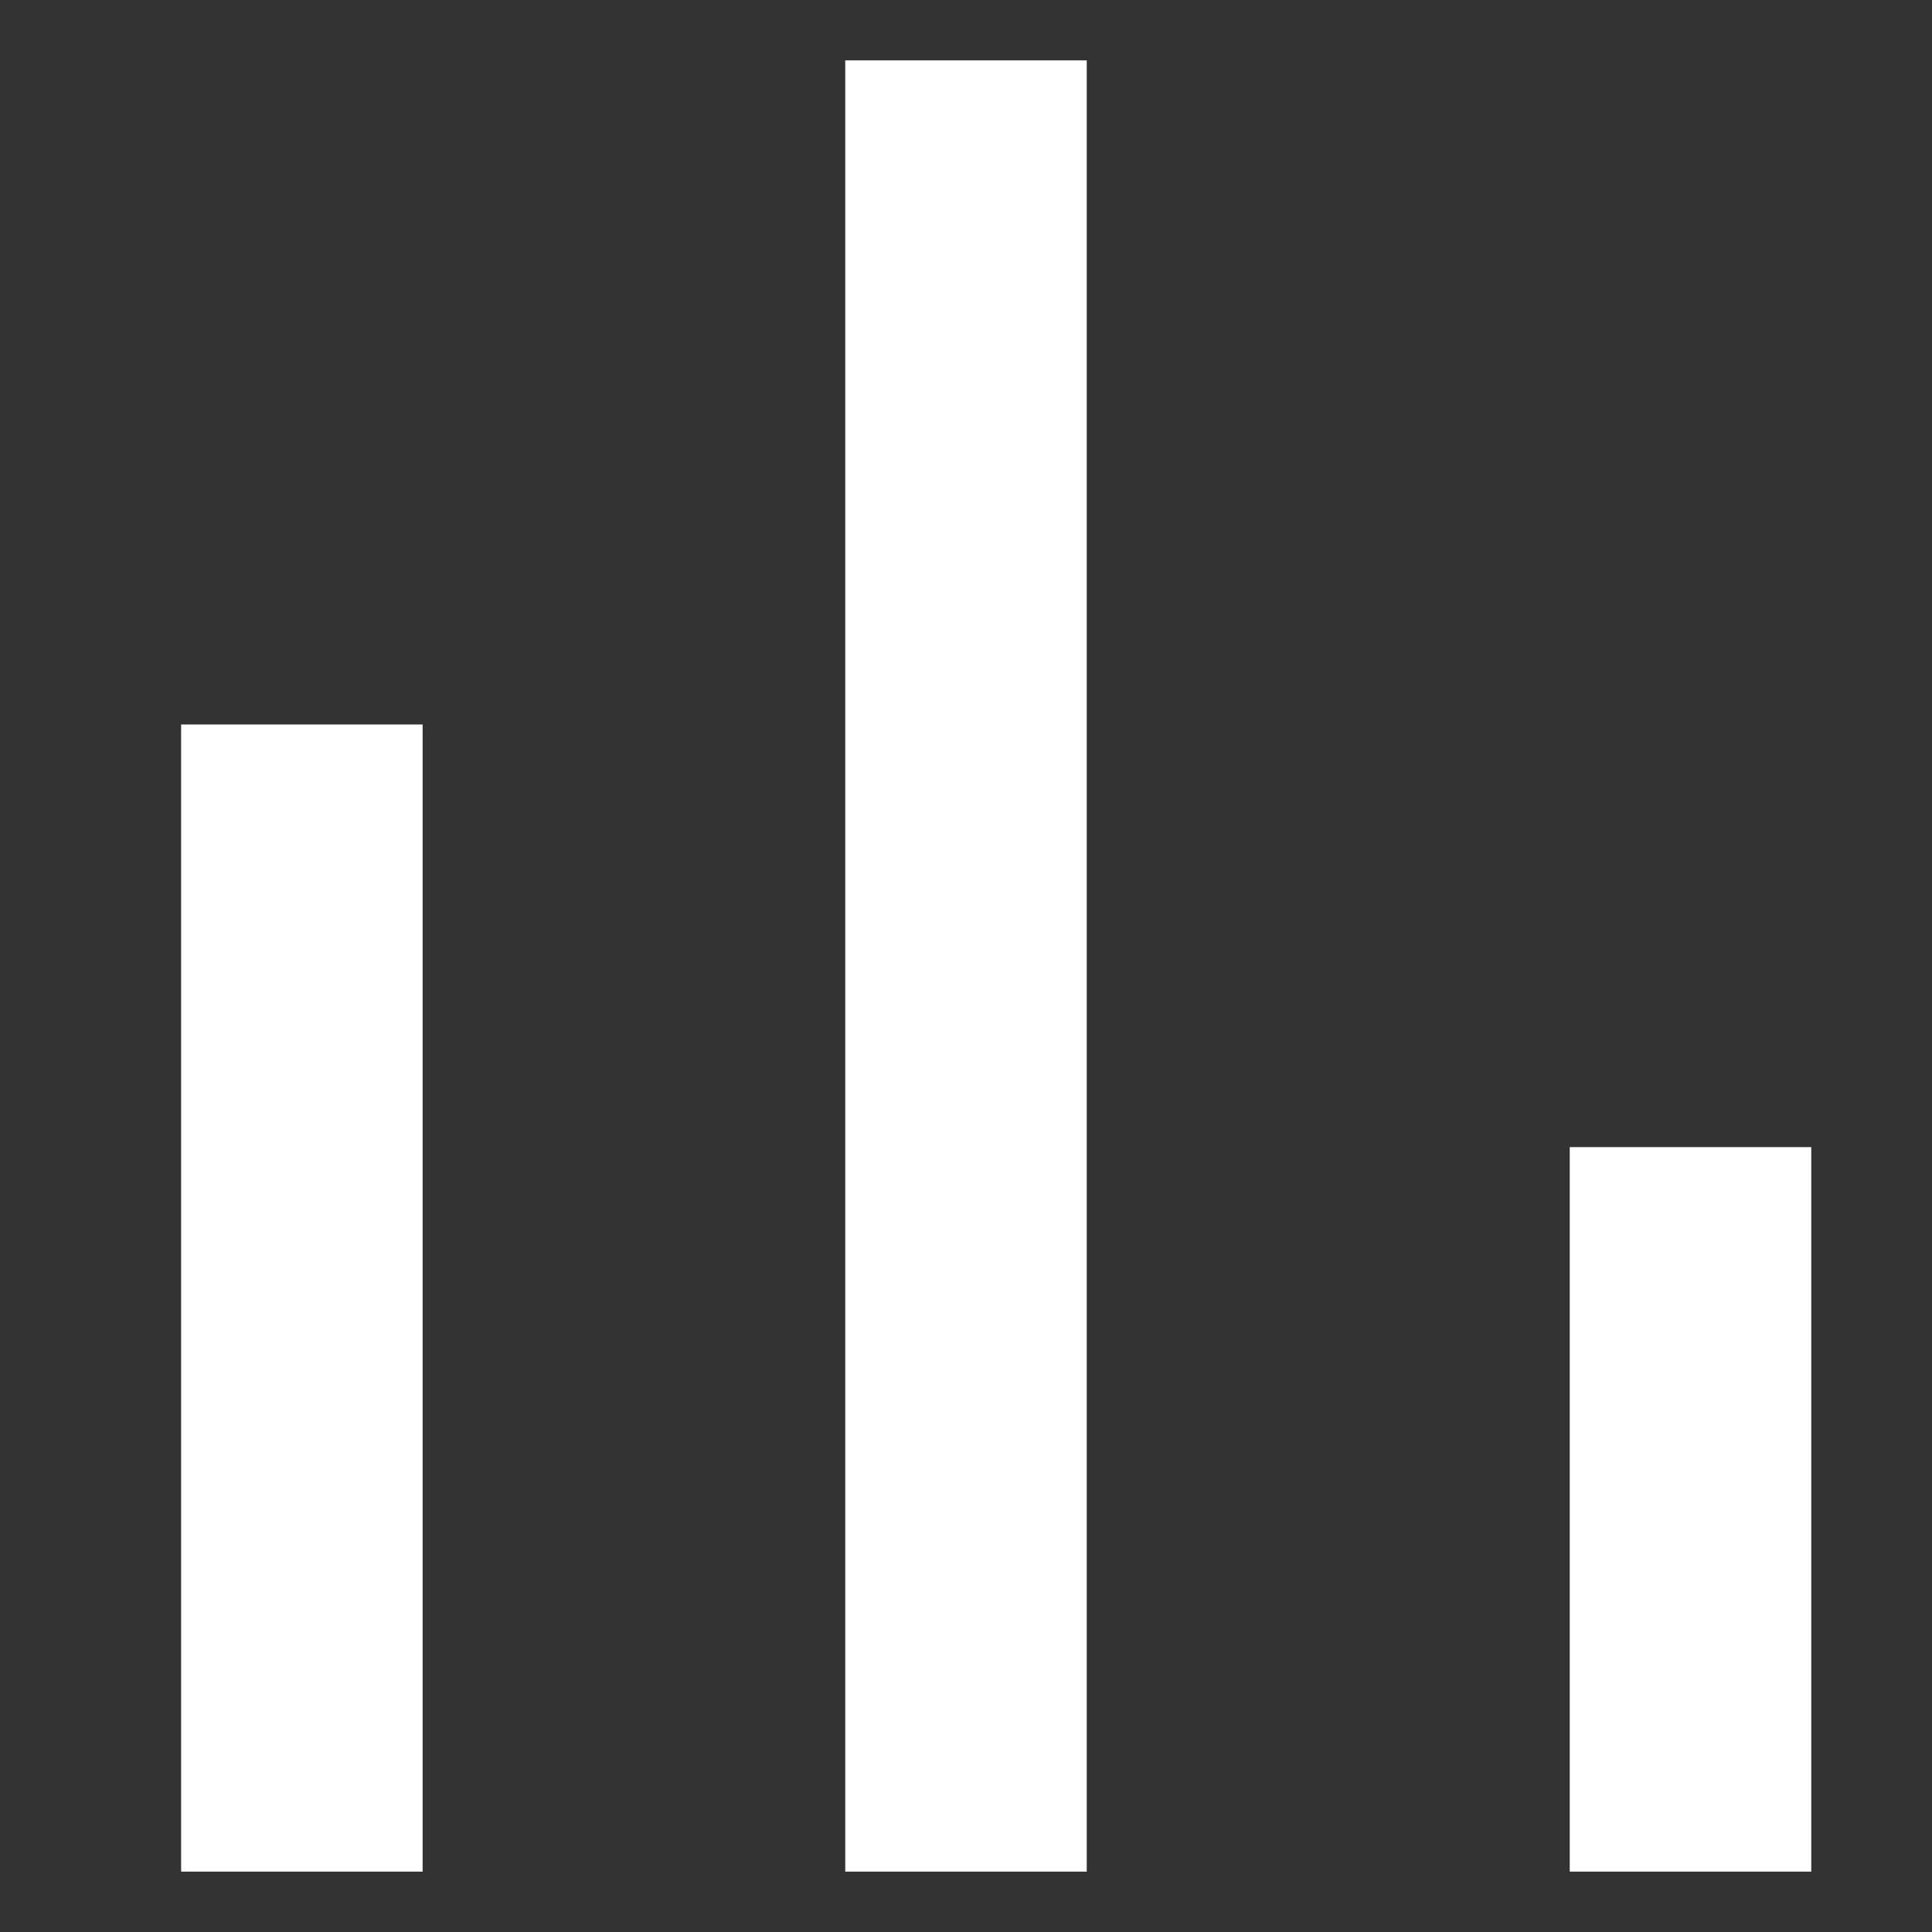
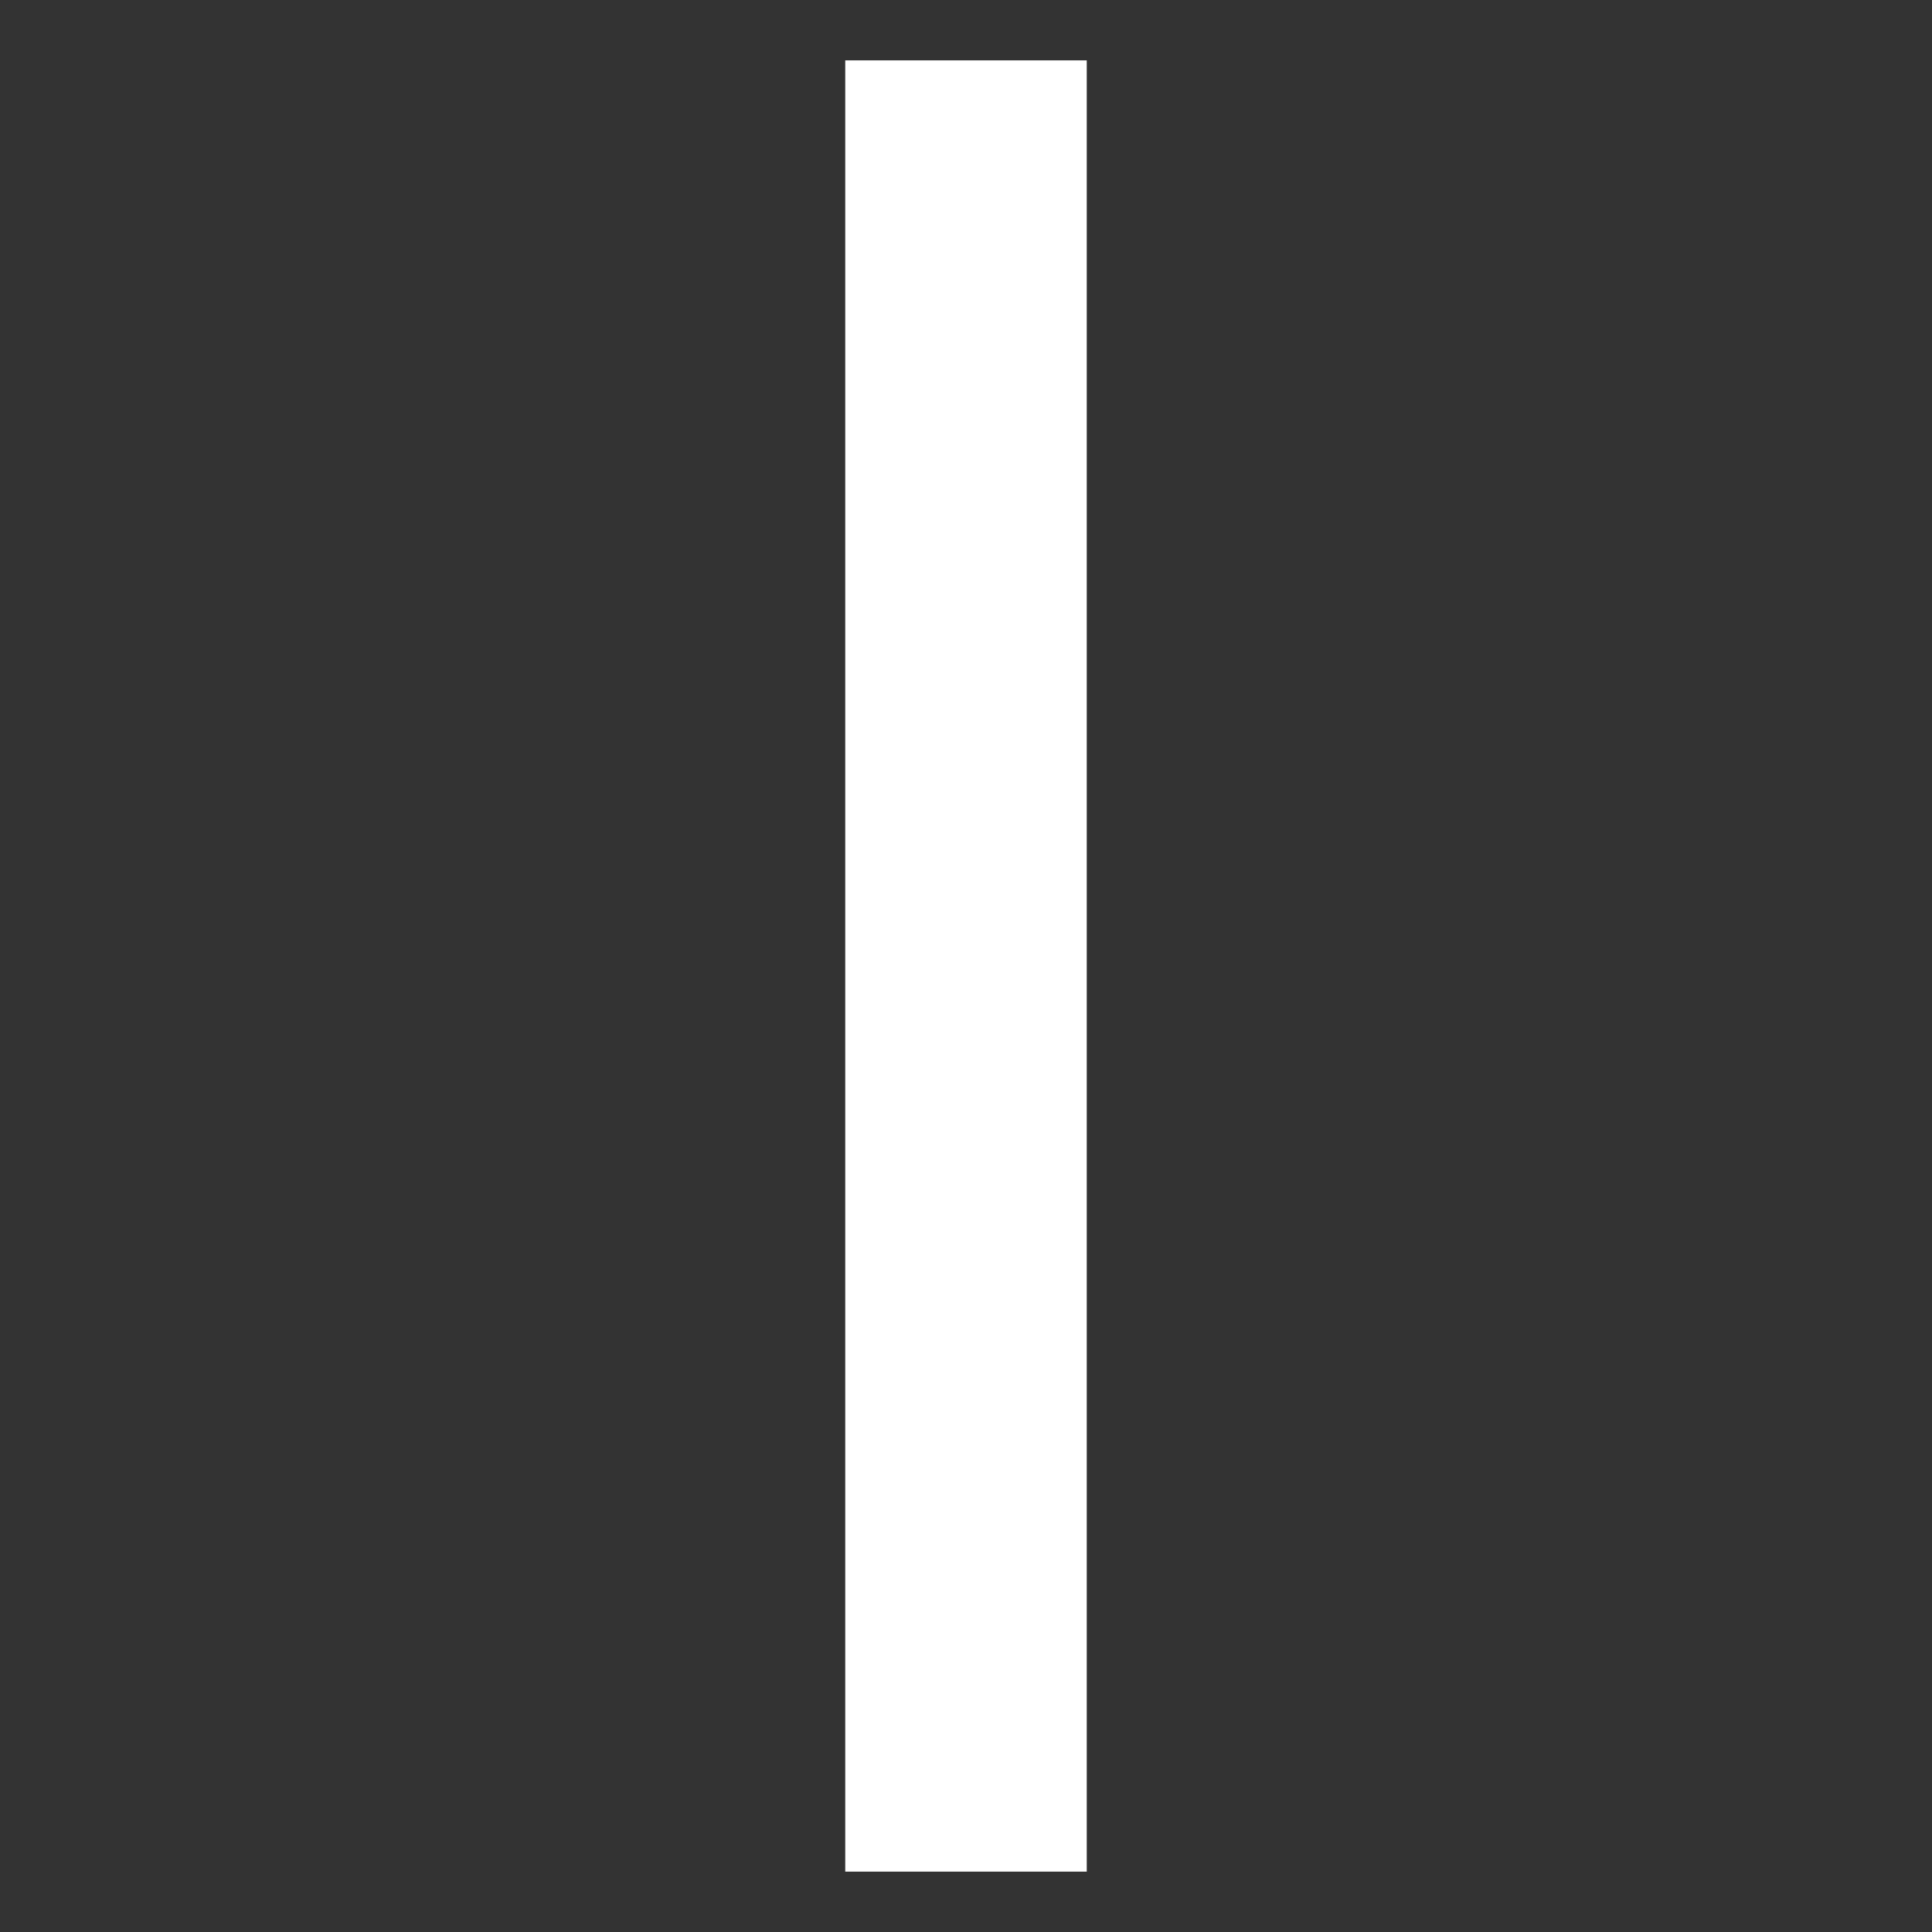
<svg xmlns="http://www.w3.org/2000/svg" width="24" height="24" viewBox="0 0 24 24" fill="none">
  <rect x="0" y="0" width="24" height="24" fill="#333333" stroke="none" />
-   <path fill-rule="evenodd" clip-rule="evenodd" d="M5.25 9V23.25H2.25V9H5.25Z" fill="white" />
  <path fill-rule="evenodd" clip-rule="evenodd" d="M13.5 0.75L13.5 23.25L10.5 23.25L10.5 0.75L13.5 0.75Z" fill="white" />
-   <path fill-rule="evenodd" clip-rule="evenodd" d="M22.5 14.25L22.5 23.25L19.5 23.25L19.5 14.25L22.5 14.25Z" fill="white" />
</svg>